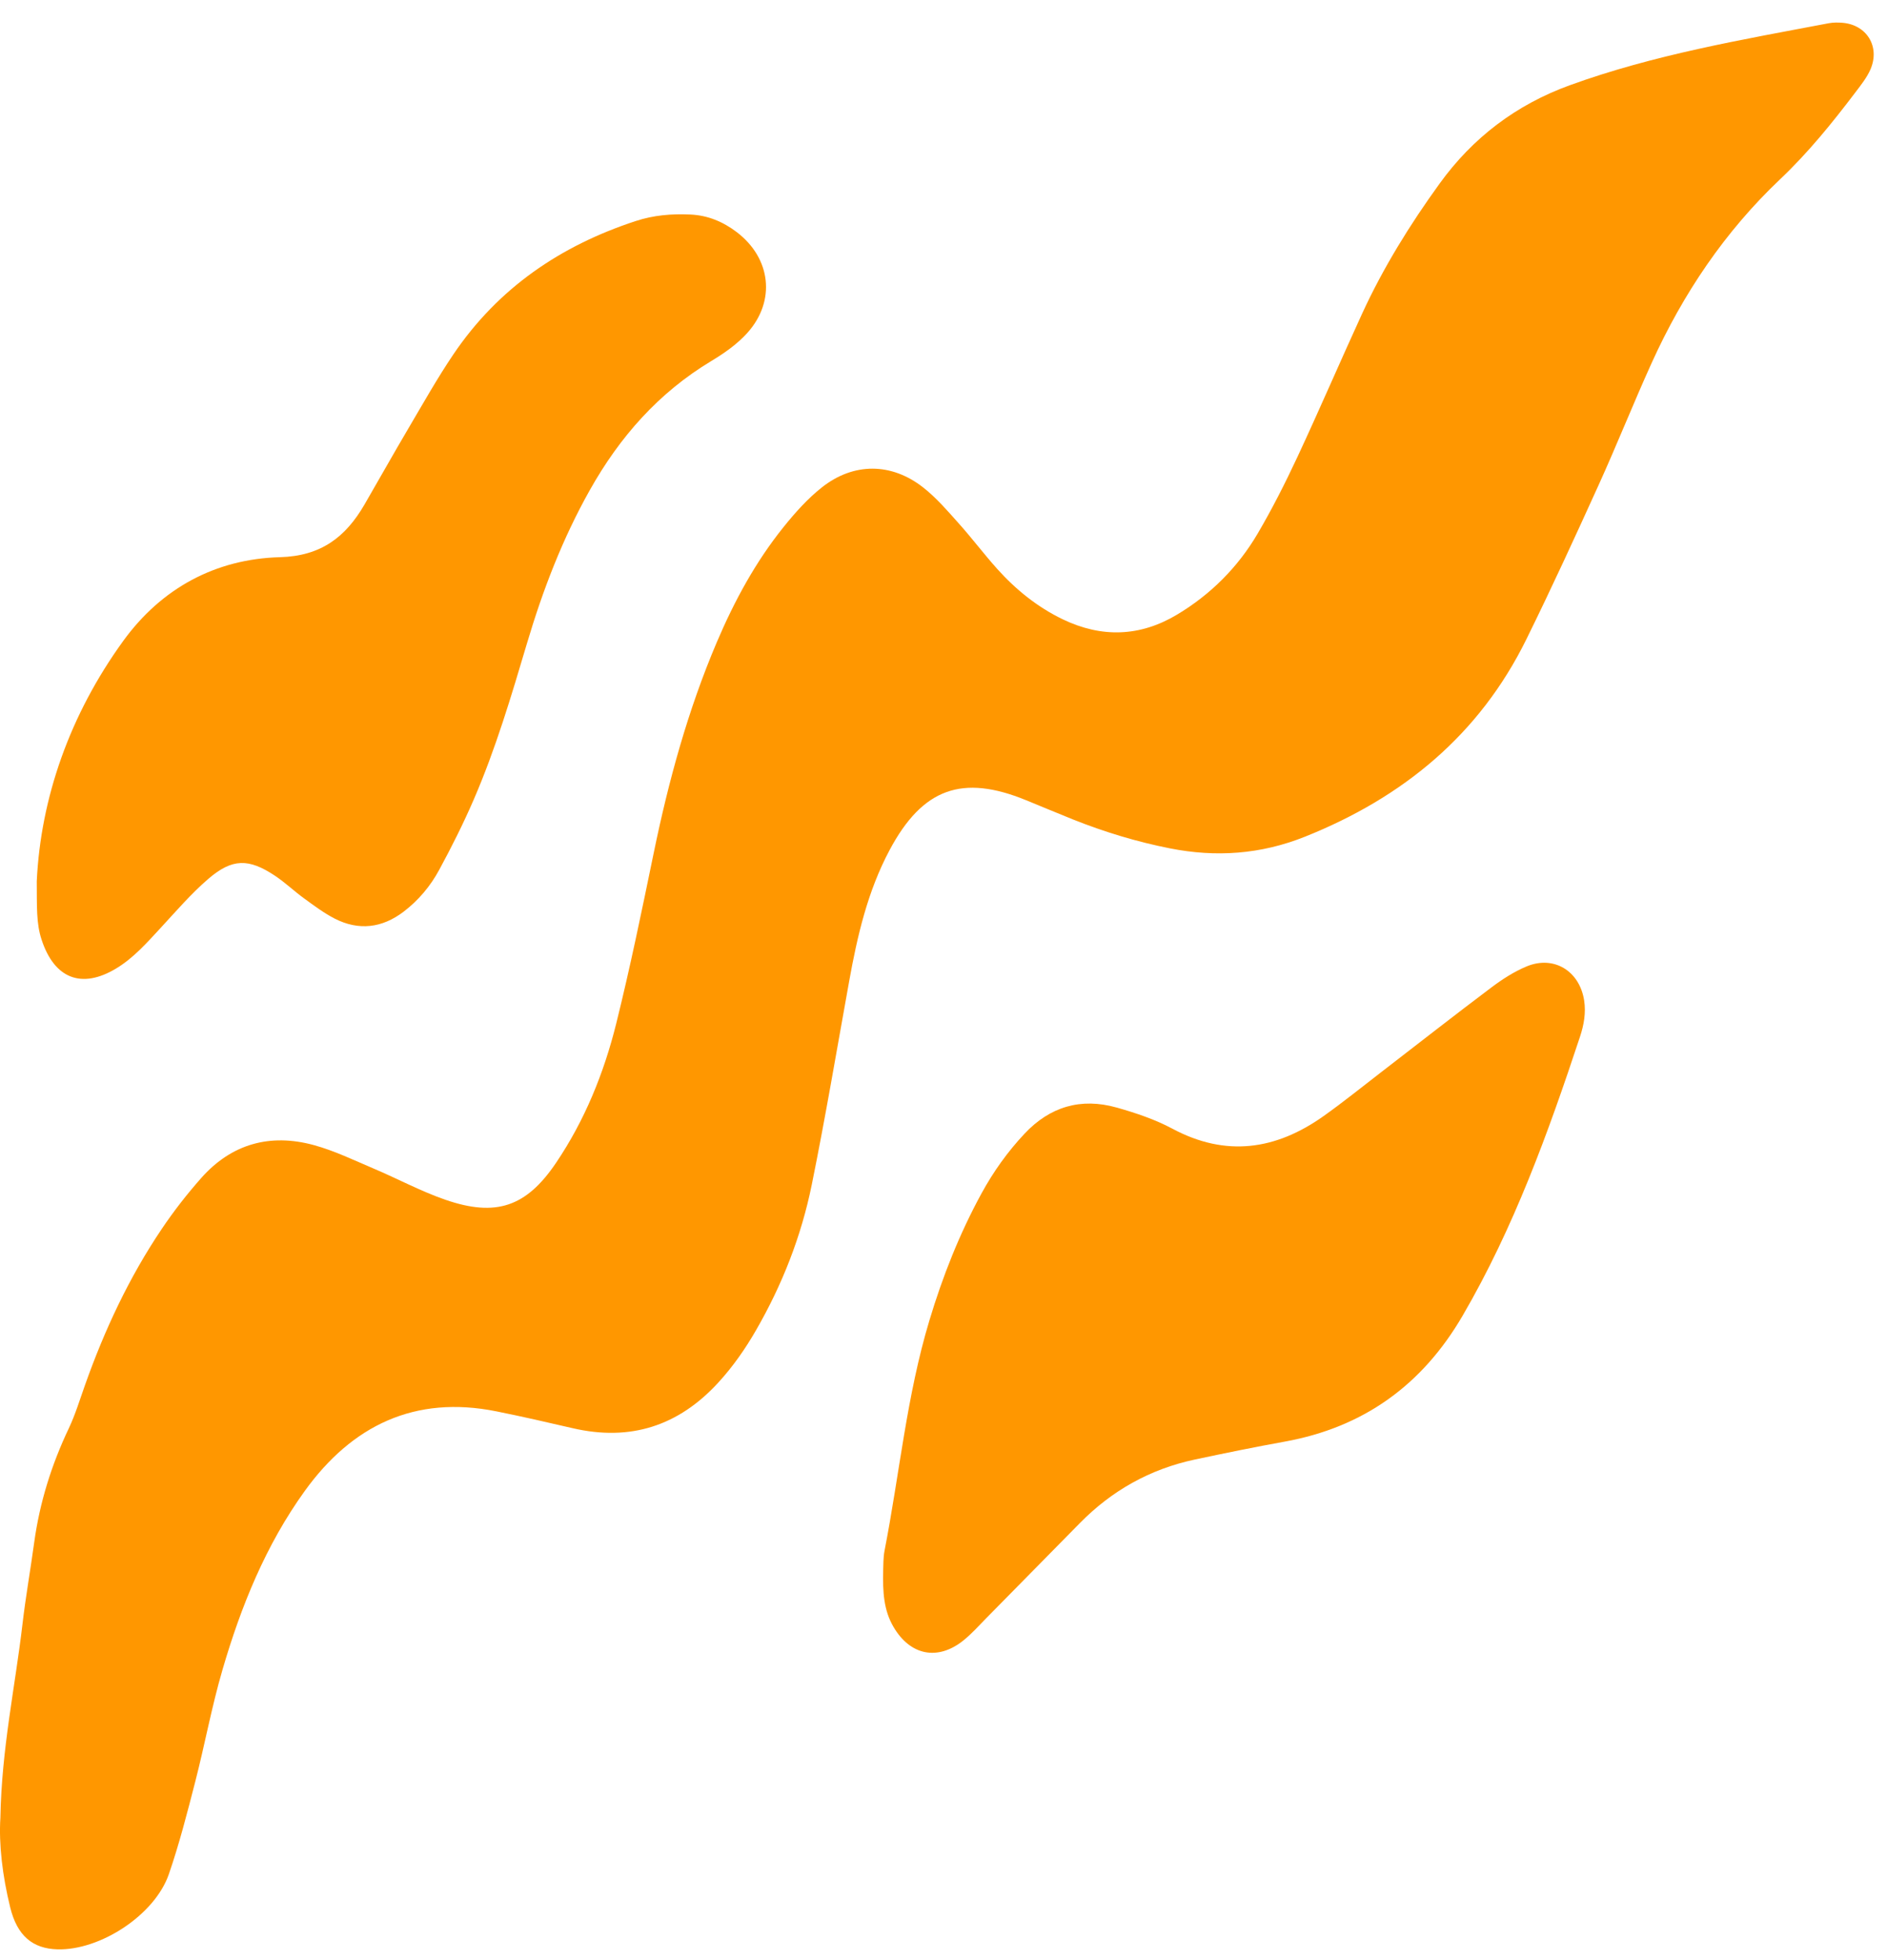
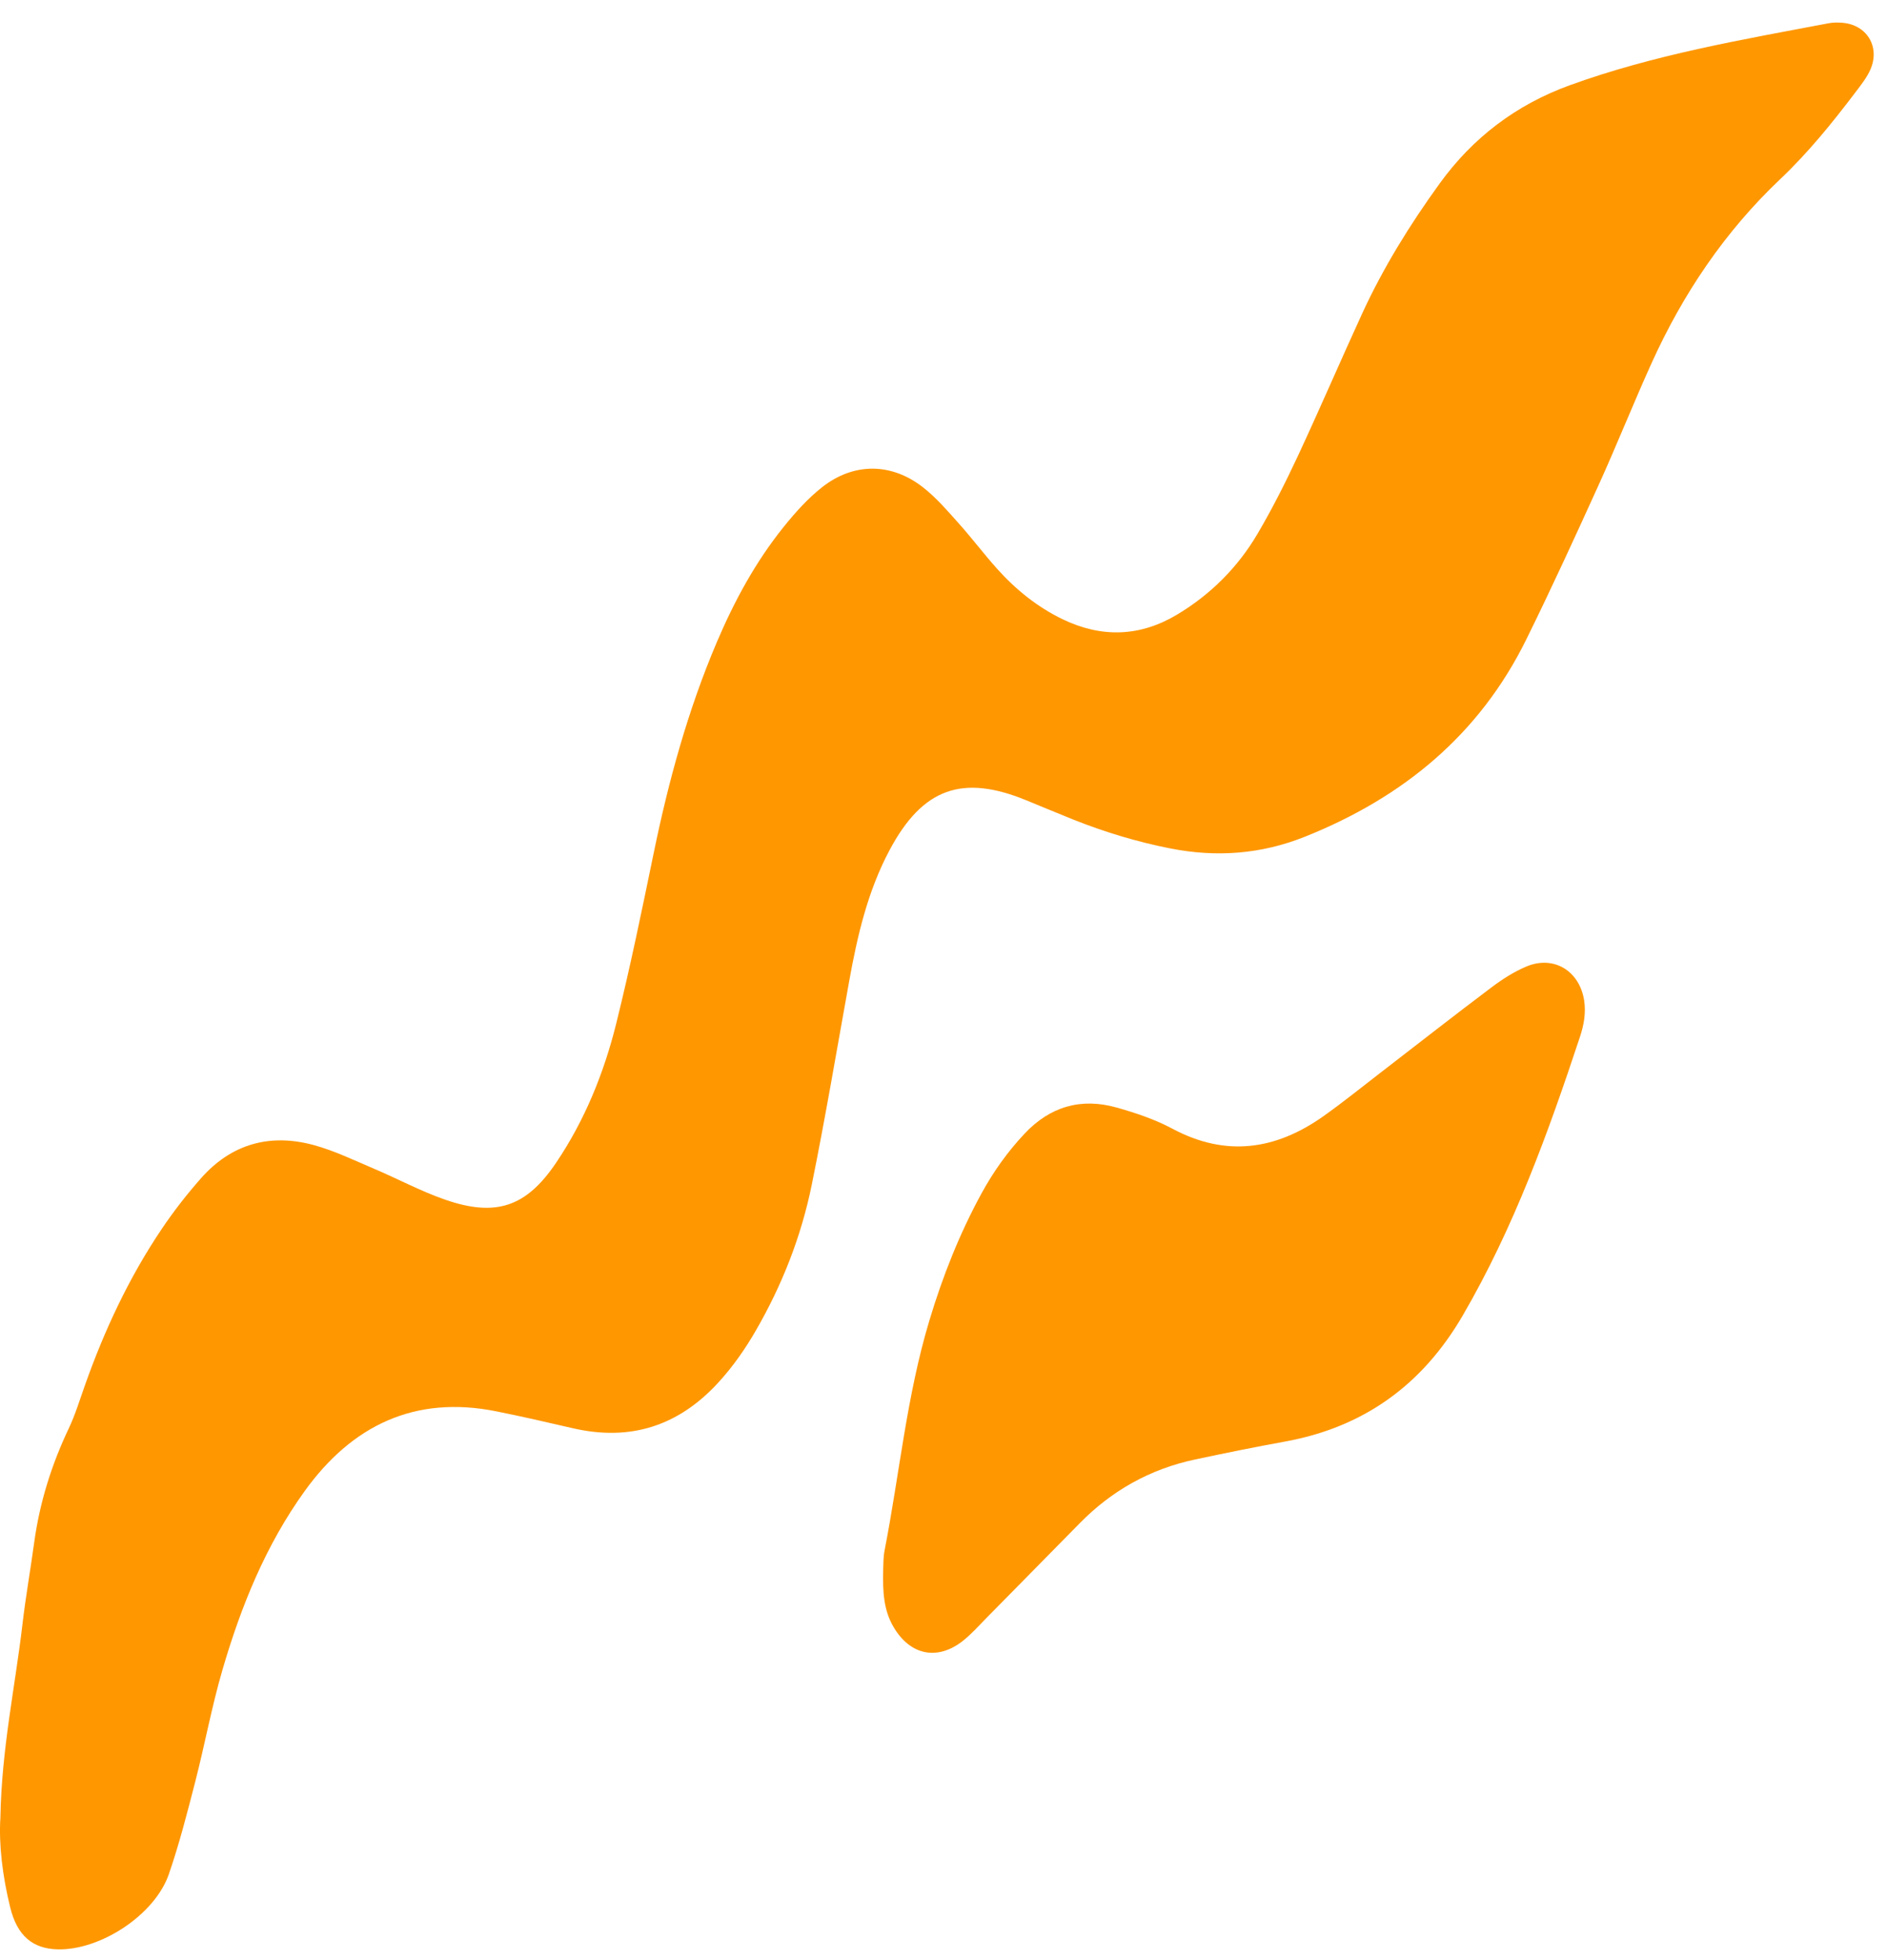
<svg xmlns="http://www.w3.org/2000/svg" width="52" height="54" viewBox="0 0 52 54" fill="none">
  <path d="M0.011 50.076C0.045 48.167 0.418 46.468 0.619 44.748C0.707 43.993 0.84 43.243 0.943 42.49C1.094 41.392 1.42 40.351 1.896 39.35C2.076 38.97 2.198 38.563 2.34 38.165C2.878 36.645 3.556 35.193 4.459 33.854C4.788 33.365 5.154 32.896 5.545 32.454C6.382 31.509 7.446 31.218 8.649 31.547C9.214 31.701 9.753 31.963 10.296 32.193C10.957 32.473 11.593 32.817 12.269 33.051C13.668 33.535 14.505 33.249 15.326 32.031C16.114 30.863 16.64 29.567 16.979 28.208C17.366 26.652 17.689 25.078 18.013 23.506C18.423 21.515 18.956 19.564 19.754 17.69C20.237 16.556 20.82 15.48 21.593 14.519C21.909 14.126 22.253 13.74 22.646 13.429C23.522 12.735 24.569 12.742 25.446 13.434C25.807 13.719 26.115 14.077 26.423 14.423C26.79 14.832 27.12 15.273 27.487 15.681C28 16.25 28.593 16.728 29.287 17.062C30.357 17.576 31.415 17.544 32.435 16.933C33.359 16.38 34.107 15.634 34.652 14.709C35.058 14.019 35.421 13.3 35.76 12.574C36.367 11.273 36.934 9.953 37.533 8.647C38.117 7.375 38.852 6.19 39.671 5.058C40.588 3.789 41.783 2.885 43.257 2.349C45.573 1.508 47.99 1.096 50.396 0.64C50.519 0.617 50.649 0.618 50.775 0.628C51.443 0.684 51.814 1.286 51.545 1.91C51.446 2.138 51.283 2.341 51.131 2.542C50.492 3.385 49.827 4.207 49.057 4.936C47.532 6.38 46.381 8.089 45.517 9.994C45.011 11.11 44.559 12.249 44.052 13.365C43.406 14.788 42.754 16.208 42.063 17.61C40.768 20.243 38.662 21.97 35.965 23.049C34.742 23.539 33.505 23.623 32.235 23.371C31.322 23.19 30.432 22.92 29.567 22.575C29.135 22.402 28.707 22.221 28.277 22.046C26.517 21.325 25.423 21.716 24.515 23.418C23.911 24.549 23.625 25.784 23.4 27.035C23.062 28.906 22.747 30.78 22.369 32.642C22.081 34.057 21.556 35.396 20.832 36.65C20.536 37.164 20.198 37.648 19.796 38.087C18.699 39.285 17.369 39.714 15.781 39.346C15.082 39.184 14.382 39.023 13.679 38.882C11.432 38.43 9.701 39.27 8.4 41.073C7.325 42.563 6.642 44.25 6.131 46.001C5.835 47.013 5.645 48.055 5.382 49.078C5.161 49.936 4.941 50.798 4.652 51.635C4.264 52.757 2.761 53.736 1.583 53.703C0.899 53.684 0.473 53.33 0.281 52.547C0.068 51.682 -0.036 50.8 0.011 50.076Z" fill="#FF9700" />
  <path d="M24.338 43.247C24.345 43.138 24.336 42.923 24.376 42.717C24.788 40.605 24.986 38.453 25.61 36.382C25.976 35.163 26.44 33.99 27.05 32.873C27.376 32.277 27.767 31.729 28.233 31.233C28.936 30.484 29.79 30.236 30.77 30.512C31.295 30.66 31.827 30.838 32.306 31.094C33.782 31.884 35.157 31.681 36.472 30.749C37.023 30.358 37.548 29.932 38.084 29.52C39.088 28.747 40.085 27.965 41.098 27.204C41.399 26.977 41.727 26.766 42.072 26.623C42.821 26.314 43.527 26.75 43.654 27.56C43.707 27.902 43.648 28.233 43.541 28.558C42.664 31.207 41.718 33.823 40.304 36.249C39.192 38.156 37.581 39.32 35.407 39.715C34.577 39.865 33.75 40.034 32.924 40.21C31.692 40.473 30.638 41.064 29.755 41.963C28.896 42.836 28.036 43.71 27.176 44.582C26.968 44.793 26.771 45.017 26.54 45.2C25.834 45.76 25.082 45.604 24.623 44.822C24.353 44.363 24.322 43.861 24.338 43.247Z" fill="#FF9700" />
-   <path d="M1.013 24.277C1.122 21.985 1.921 19.694 3.394 17.66C4.446 16.208 5.935 15.399 7.716 15.35C8.849 15.319 9.524 14.795 10.043 13.902C10.446 13.208 10.838 12.507 11.246 11.816C11.654 11.125 12.048 10.422 12.497 9.758C13.729 7.937 15.445 6.768 17.52 6.089C18.014 5.927 18.51 5.887 19.021 5.91C19.503 5.931 19.926 6.108 20.304 6.396C21.246 7.114 21.386 8.29 20.594 9.172C20.317 9.48 19.959 9.731 19.601 9.946C18.148 10.82 17.077 12.036 16.252 13.505C15.501 14.841 14.959 16.254 14.524 17.717C14.091 19.174 13.658 20.635 13.053 22.032C12.768 22.69 12.445 23.334 12.103 23.964C11.862 24.411 11.532 24.804 11.123 25.116C10.531 25.567 9.887 25.647 9.221 25.306C8.923 25.152 8.65 24.947 8.378 24.749C8.104 24.55 7.858 24.313 7.577 24.126C6.856 23.646 6.401 23.645 5.742 24.211C5.264 24.622 4.848 25.108 4.418 25.573C4.044 25.977 3.68 26.391 3.204 26.679C2.25 27.256 1.497 26.961 1.146 25.887C0.996 25.434 1.019 24.968 1.013 24.277Z" fill="#FF9700" />
</svg>